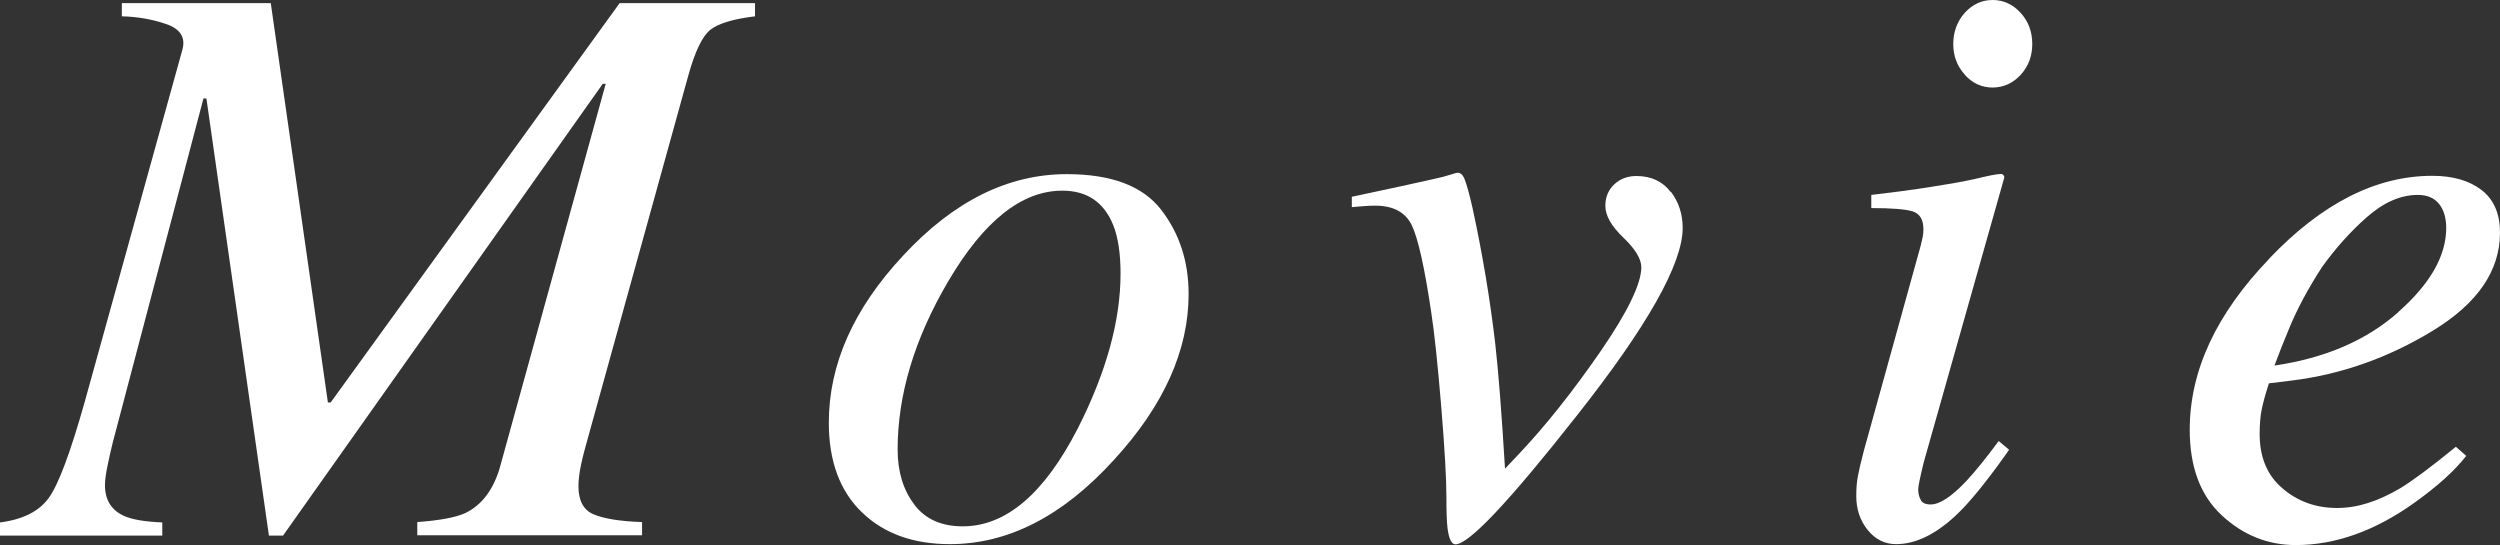
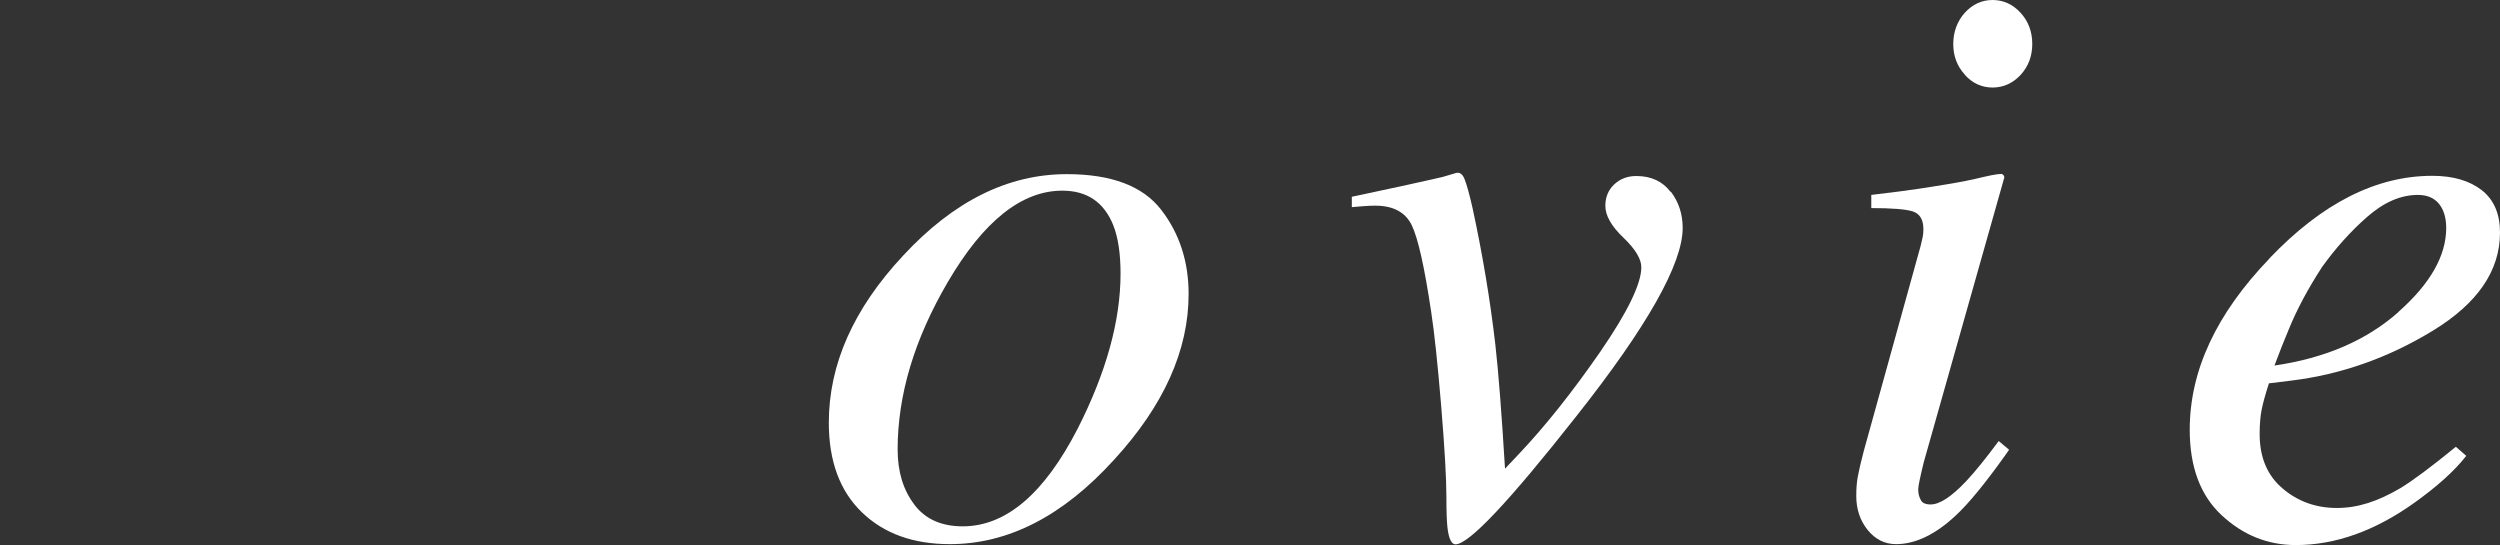
<svg xmlns="http://www.w3.org/2000/svg" id="_レイヤー_2" width="134.8" height="29.39" viewBox="0 0 134.8 29.39">
  <rect x="0" y="0" width="134.8" height="29.39" fill="#333333" stroke="none" />
  <defs>
    <style>.cls-1{fill:#fff;}</style>
  </defs>
  <g id="_デザイン">
-     <path class="cls-1" d="M0,28.17c1.25-.16,2.13-.61,2.65-1.35.52-.74,1.16-2.46,1.92-5.16L9.84,2.66c.17-.64-.12-1.1-.87-1.36-.75-.26-1.55-.4-2.4-.42V.17h8.03l3.08,21.53h.15S33.41.17,33.41.17h7.3v.71c-1.16.14-1.96.38-2.4.72-.44.34-.84,1.18-1.21,2.52l-5.39,19.46c-.16.56-.29,1.05-.38,1.48s-.14.82-.14,1.16c0,.77.27,1.28.81,1.51s1.41.38,2.62.42v.71h-12.12v-.71c1.22-.09,2.08-.25,2.6-.49.86-.42,1.47-1.21,1.83-2.37l5.73-20.77h-.16L15.26,28.88h-.76l-3.37-23.57h-.16l-4.9,18.59c-.1.4-.19.82-.28,1.25-.09.43-.13.77-.13,1.01,0,.79.34,1.34,1.01,1.65.43.2,1.12.32,2.08.36v.71H0v-.71Z" />
    <path class="cls-1" d="M62.61,11.31c.99,1.28,1.48,2.8,1.48,4.54,0,3.04-1.34,6.02-4.02,8.94-2.76,3.04-5.71,4.55-8.85,4.55-1.98,0-3.56-.57-4.75-1.72-1.19-1.15-1.78-2.76-1.78-4.83,0-3.14,1.33-6.14,4-9,2.72-2.94,5.66-4.4,8.83-4.4,2.41,0,4.1.64,5.09,1.92ZM49.3,27.21c.59.78,1.46,1.17,2.61,1.17,2.33,0,4.4-1.76,6.21-5.29,1.53-3.02,2.3-5.8,2.3-8.34,0-1.07-.13-1.94-.39-2.6-.5-1.25-1.42-1.87-2.75-1.87-2.19,0-4.25,1.64-6.17,4.92-1.8,3.07-2.71,6.08-2.71,9.04,0,1.19.3,2.17.89,2.95Z" />
    <path class="cls-1" d="M90.09,10.33c.43.57.64,1.22.64,1.96,0,1.93-1.91,5.32-5.74,10.16-3.62,4.6-5.79,6.9-6.51,6.9-.21,0-.36-.29-.43-.88-.04-.33-.06-.89-.06-1.68,0-.96-.09-2.58-.28-4.88-.19-2.29-.37-3.99-.54-5.09-.36-2.42-.71-3.98-1.05-4.68-.34-.7-1-1.05-1.96-1.05-.16,0-.34,0-.55.02-.21.01-.45.04-.72.06v-.56c.43-.09,1.33-.28,2.71-.58s2.1-.47,2.19-.49l.71-.21c.2-.06.36.05.47.33.11.28.26.8.43,1.56.54,2.49.95,4.95,1.23,7.37.17,1.5.34,3.73.52,6.68l.71-.75c1.48-1.56,2.95-3.42,4.43-5.56,1.48-2.15,2.21-3.67,2.21-4.55,0-.44-.32-.98-.97-1.6s-.97-1.19-.97-1.71c0-.47.16-.86.48-1.16s.72-.45,1.19-.45c.8,0,1.42.29,1.85.86Z" />
    <path class="cls-1" d="M107.97,9.4c.08.05.11.11.1.18l-4.34,15.34c-.2.82-.3,1.3-.3,1.46,0,.21.04.4.13.56.07.17.25.26.54.26.49,0,1.13-.42,1.93-1.27.47-.5,1.05-1.22,1.74-2.15l.56.47-.21.3c-1.07,1.5-1.96,2.59-2.66,3.24-1.1,1.03-2.18,1.55-3.22,1.55-.62,0-1.13-.26-1.54-.77s-.61-1.12-.61-1.83c0-.42.03-.78.09-1.08.06-.31.16-.76.32-1.36l3.06-11.04c.04-.17.08-.33.11-.47.03-.14.04-.29.04-.43,0-.52-.19-.83-.57-.96-.38-.12-1.13-.18-2.24-.18v-.71c1.18-.14,2.03-.25,2.55-.33.52-.08,1.04-.16,1.57-.25.68-.11,1.33-.24,1.94-.39.61-.14.96-.19,1.03-.14ZM105.94,4.02c-.42-.46-.62-1.01-.62-1.65s.21-1.22.62-1.68c.42-.46.92-.69,1.5-.69s1.09.23,1.51.69c.42.46.63,1.02.63,1.68s-.21,1.21-.63,1.67c-.42.45-.93.68-1.51.68s-1.09-.23-1.5-.69Z" />
    <path class="cls-1" d="M122.36,13.94c2.84-2.98,5.76-4.46,8.79-4.46,1.12,0,2,.26,2.66.77.66.51.99,1.28.99,2.29,0,2.06-1.21,3.82-3.62,5.29-2.41,1.47-4.95,2.36-7.62,2.69l-1.22.15c-.19.59-.32,1.06-.39,1.41-.07.35-.11.79-.11,1.32,0,1.26.41,2.24,1.24,2.94.82.7,1.8,1.05,2.93,1.05s2.21-.36,3.42-1.07c.69-.42,1.68-1.16,2.99-2.23l.56.49c-.64.82-1.57,1.65-2.77,2.51-2.13,1.53-4.28,2.3-6.42,2.3-1.52,0-2.85-.54-4-1.61-1.15-1.07-1.72-2.61-1.72-4.61,0-3.18,1.43-6.25,4.3-9.23ZM129.32,16.82c1.72-1.52,2.58-3.03,2.58-4.53,0-.54-.13-.98-.39-1.3s-.64-.48-1.14-.48c-.93,0-1.84.4-2.74,1.19-.9.79-1.7,1.69-2.42,2.69-.76,1.17-1.36,2.29-1.8,3.37-.24.57-.5,1.22-.77,1.95,2.74-.4,4.96-1.36,6.68-2.88Z" />
  </g>
</svg>